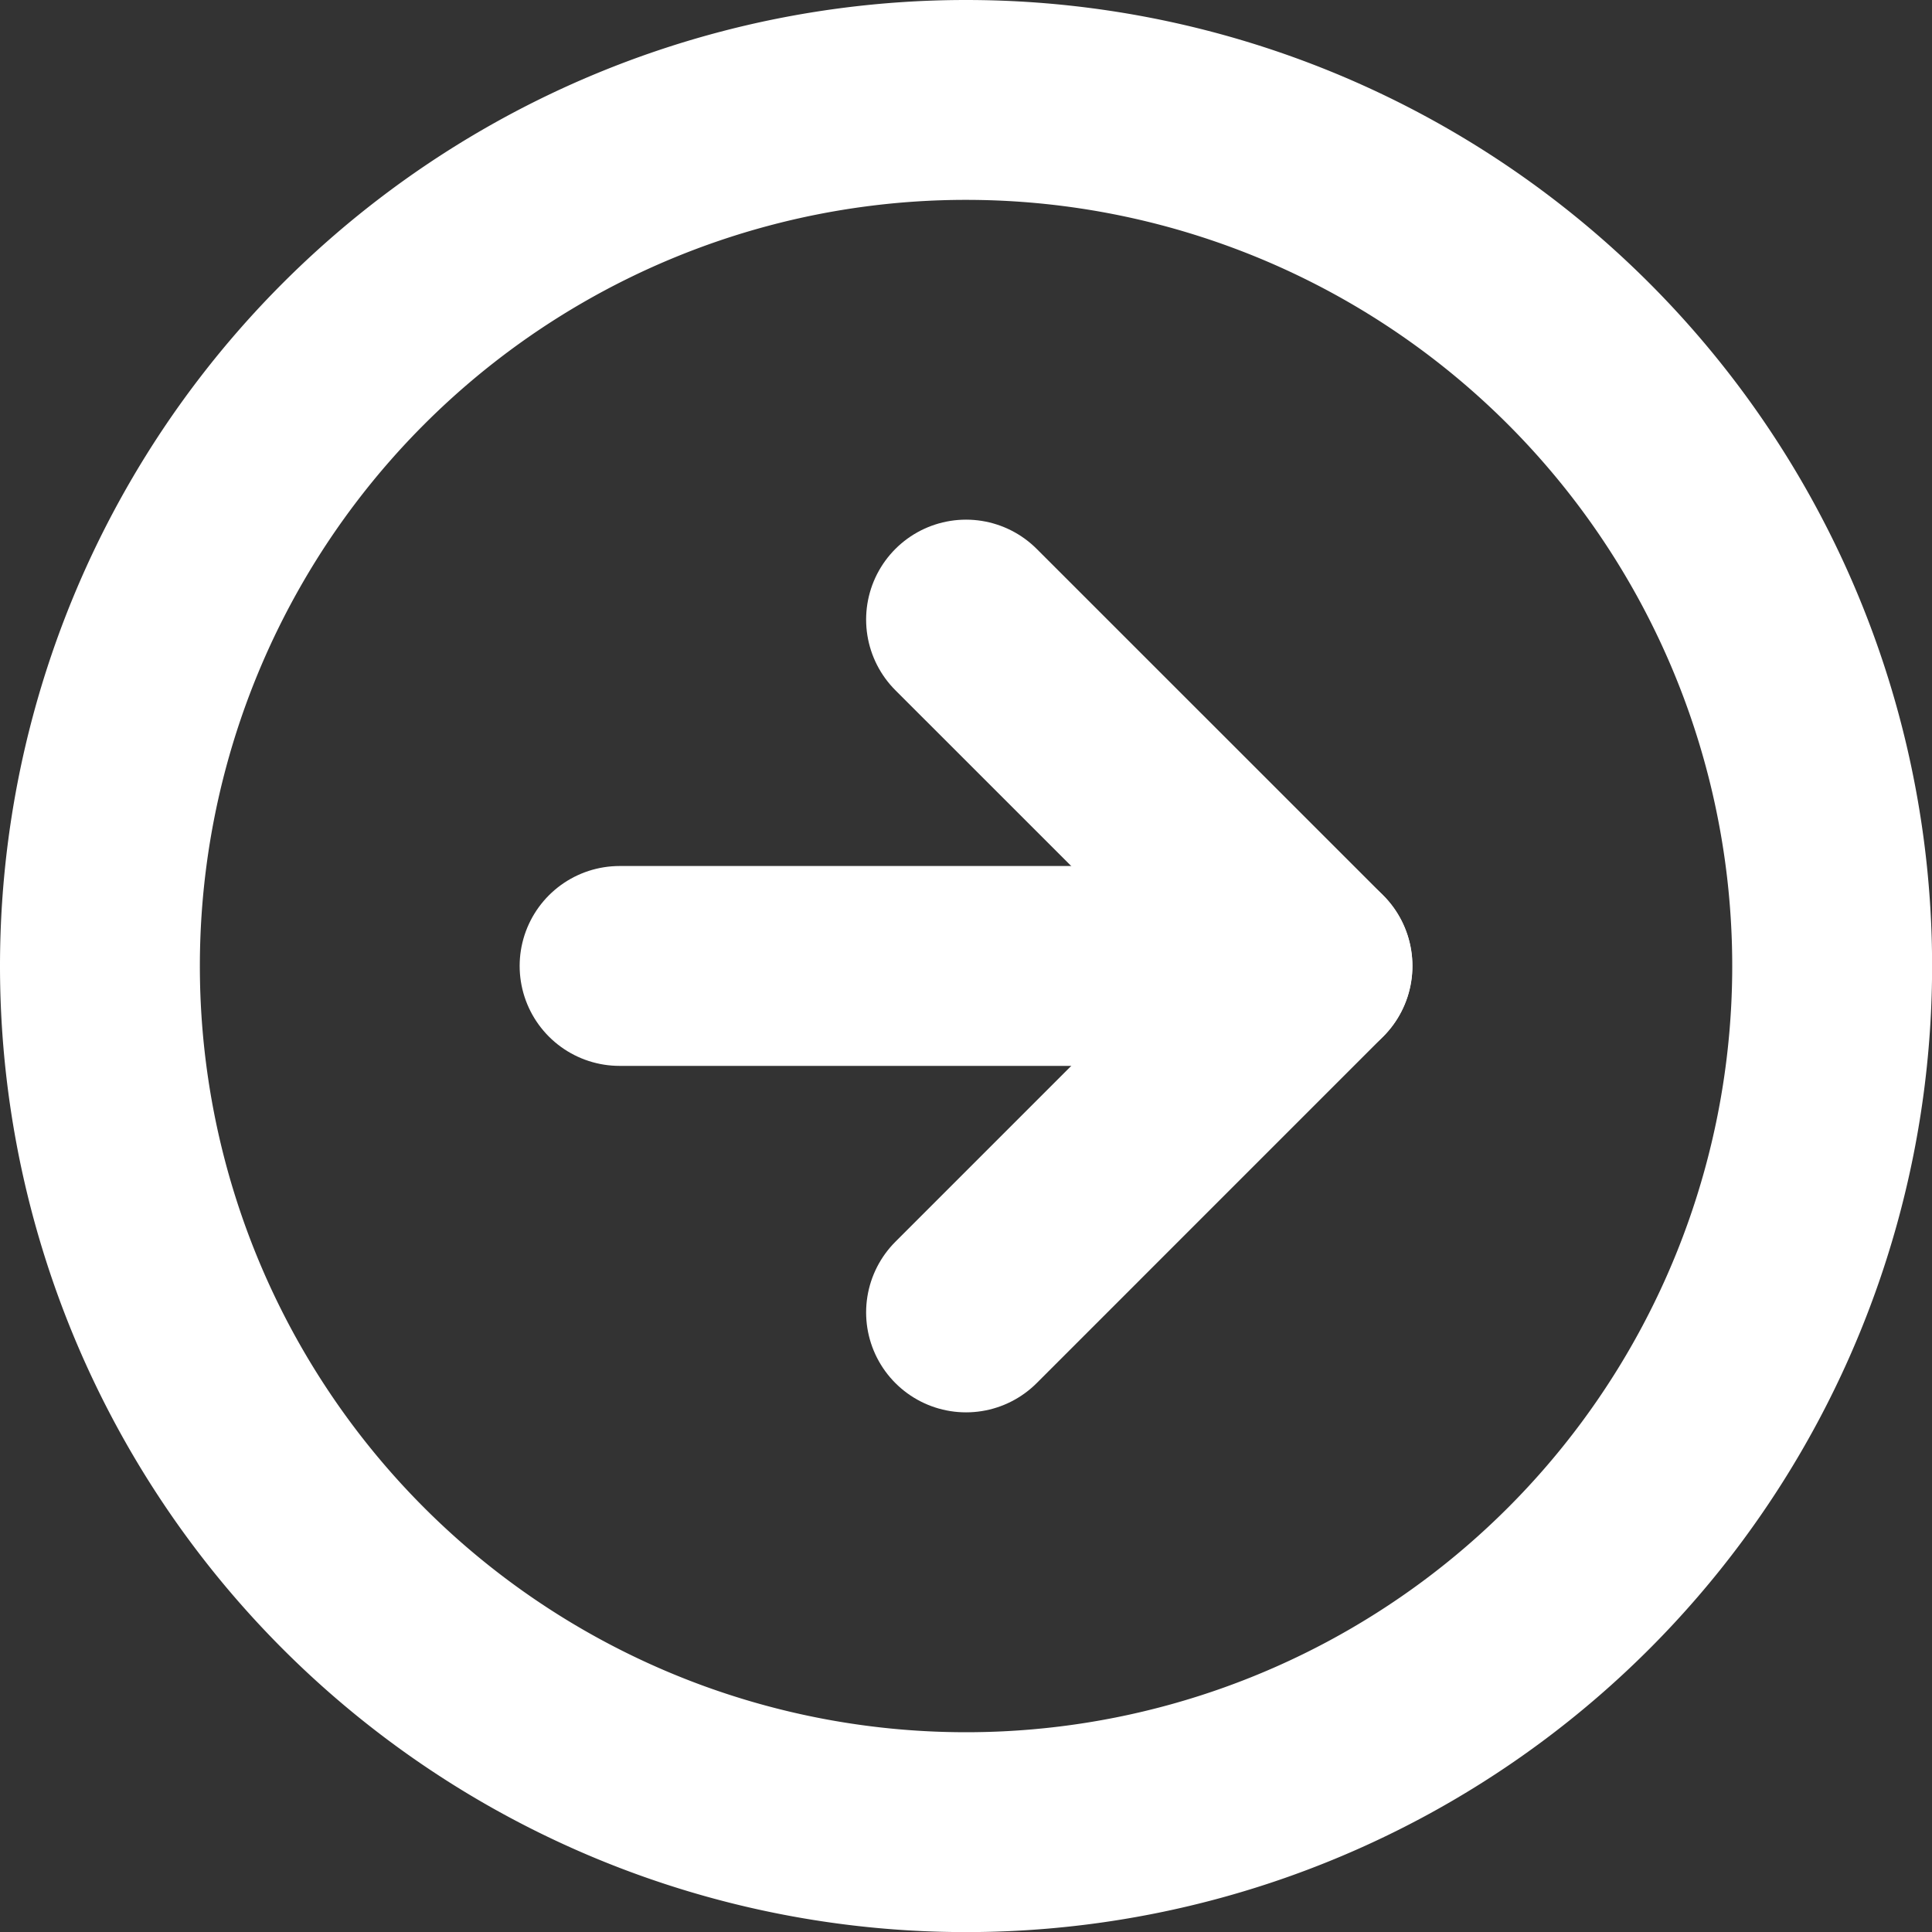
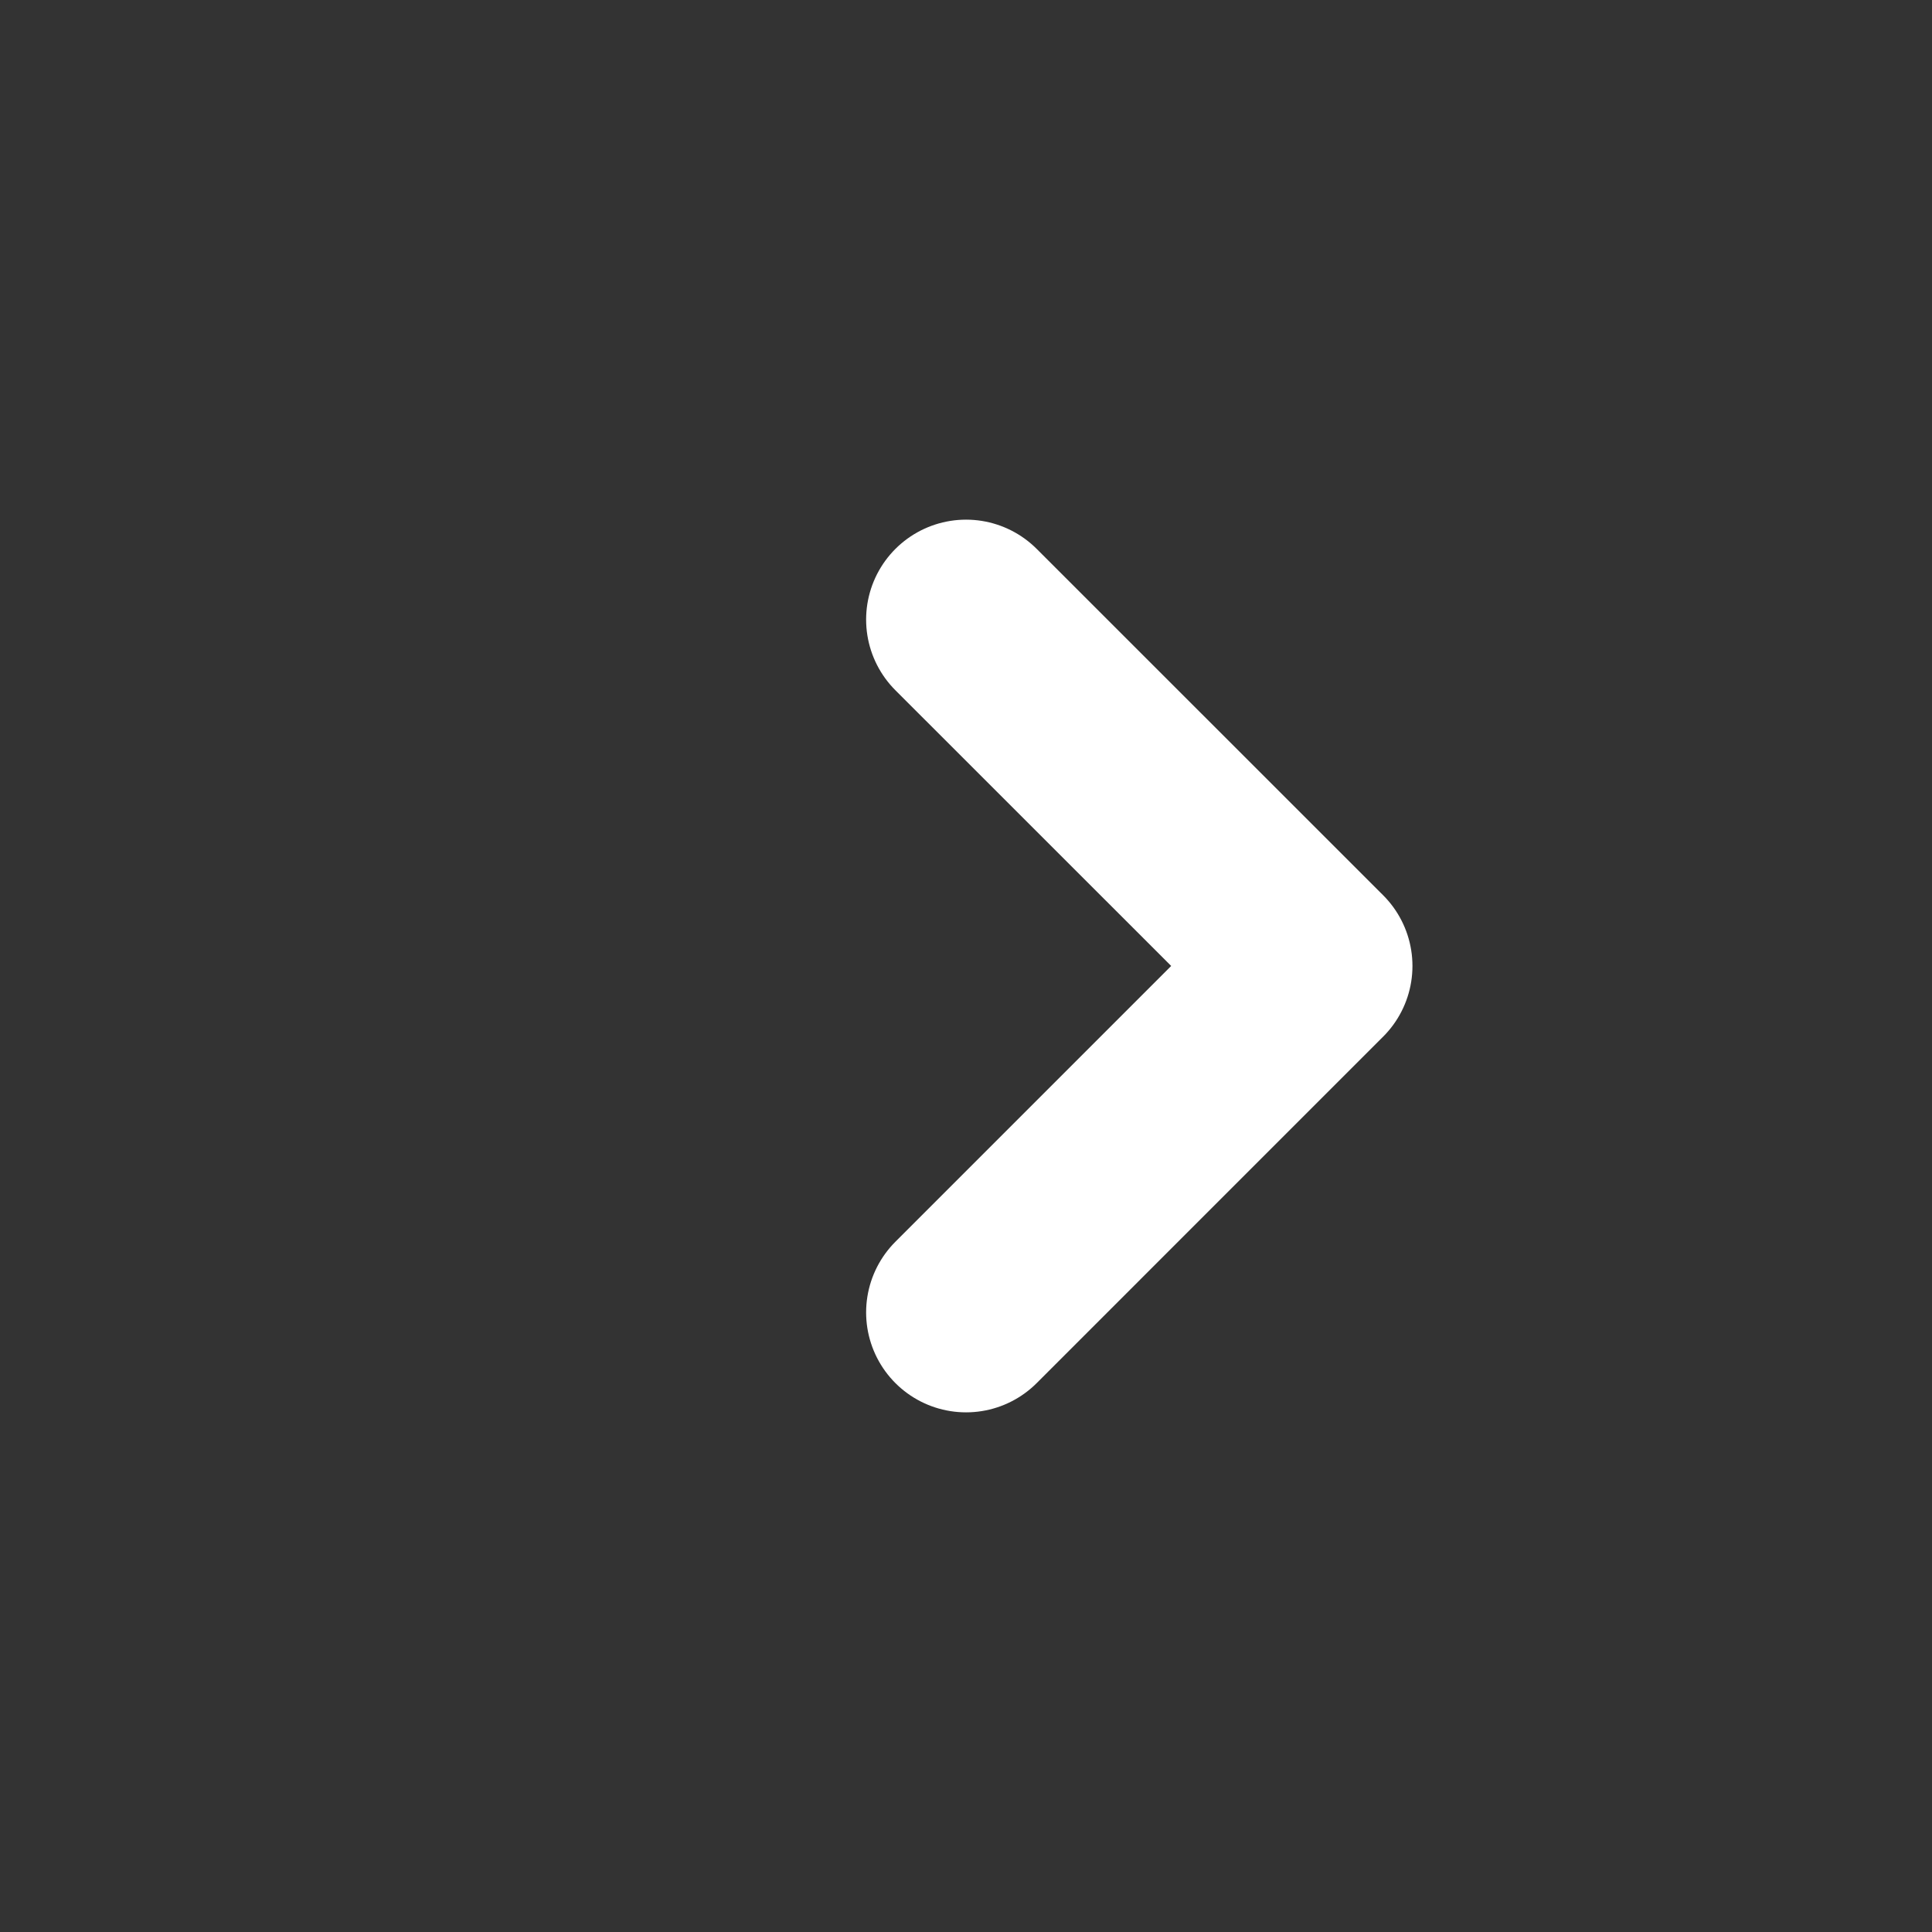
<svg xmlns="http://www.w3.org/2000/svg" width="19.333" height="19.333" viewBox="0 0 19.333 19.333">
  <rect x="0" y="0" width="19.333" height="19.333" fill="#333333" stroke="none" />
  <g id="arrow-btn" transform="translate(1 18.333) rotate(-90)">
-     <path id="Tracé_79" data-name="Tracé 79" d="M17.333,8.667A8.667,8.667,0,1,1,8.667,0,8.667,8.667,0,0,1,17.333,8.667Z" fill="none" stroke="#fff" stroke-linecap="round" stroke-linejoin="round" stroke-width="2" />
    <path id="Tracé_80" data-name="Tracé 80" d="M0,0,3.467,3.467,6.933,0" transform="translate(5.2 8.667)" fill="none" stroke="#fff" stroke-linecap="round" stroke-linejoin="round" stroke-width="2" />
-     <path id="Tracé_81" data-name="Tracé 81" d="M0,0V6.933" transform="translate(8.667 5.2)" fill="none" stroke="#fff" stroke-linecap="round" stroke-linejoin="round" stroke-width="2" />
  </g>
</svg>